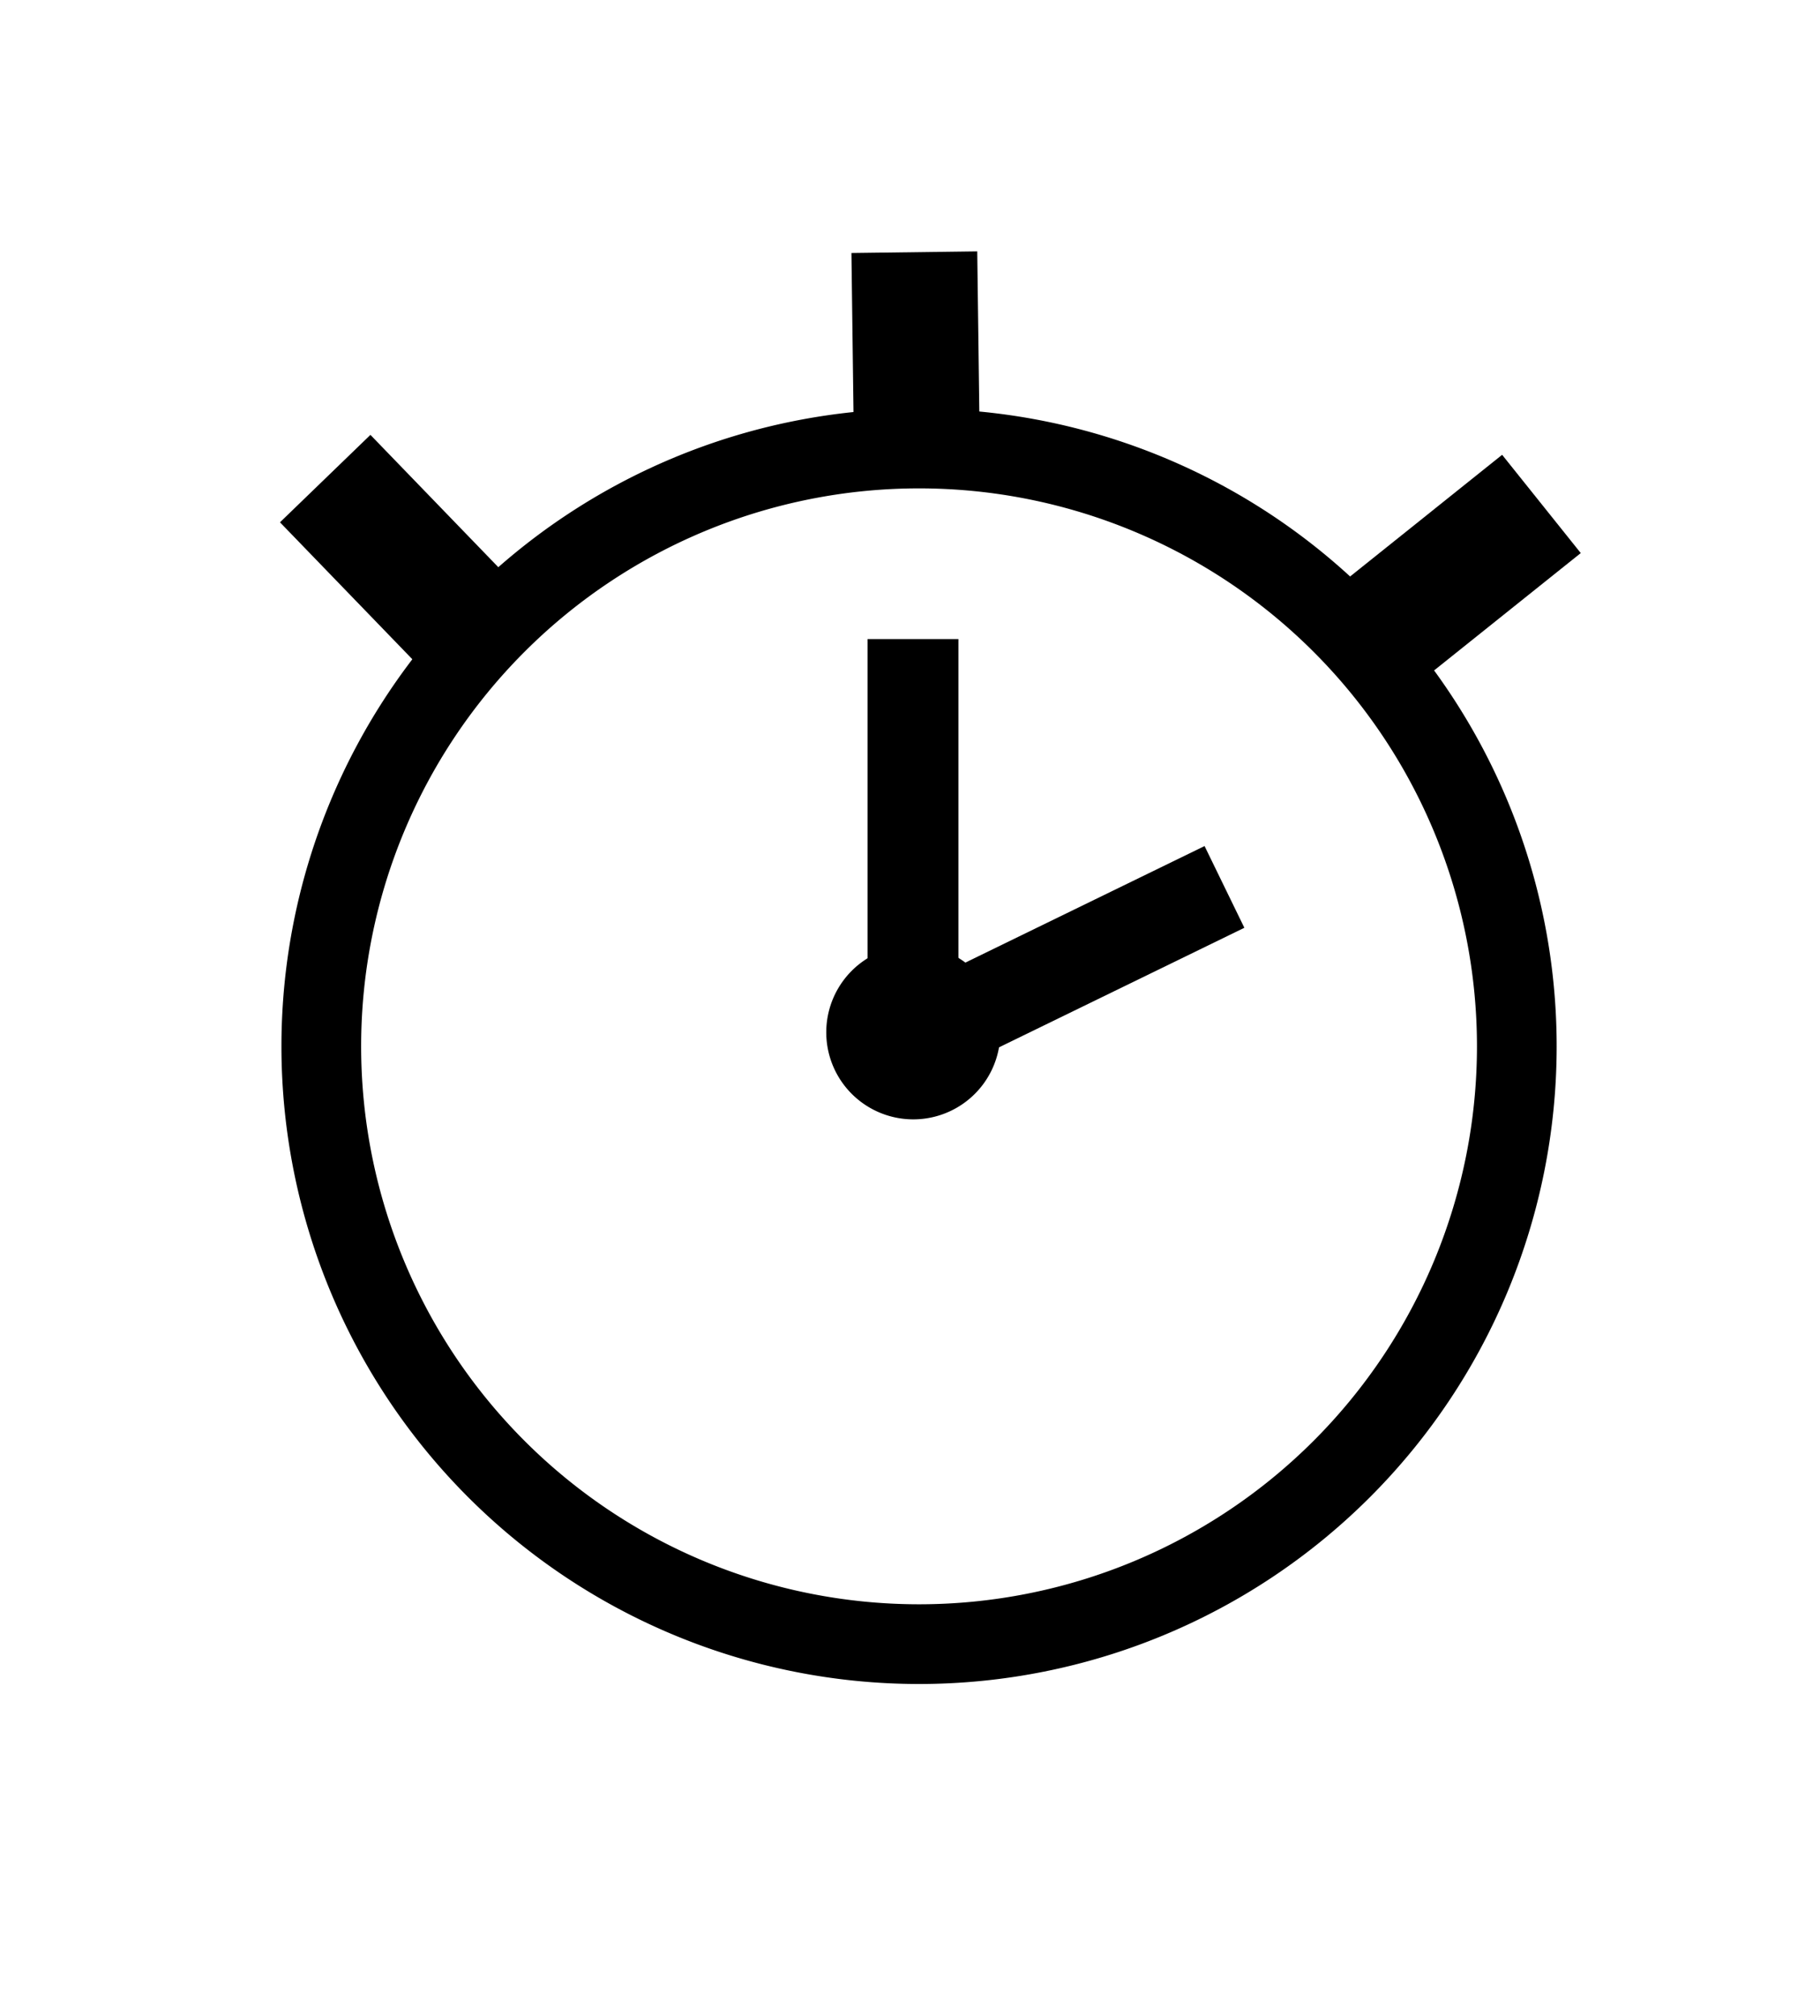
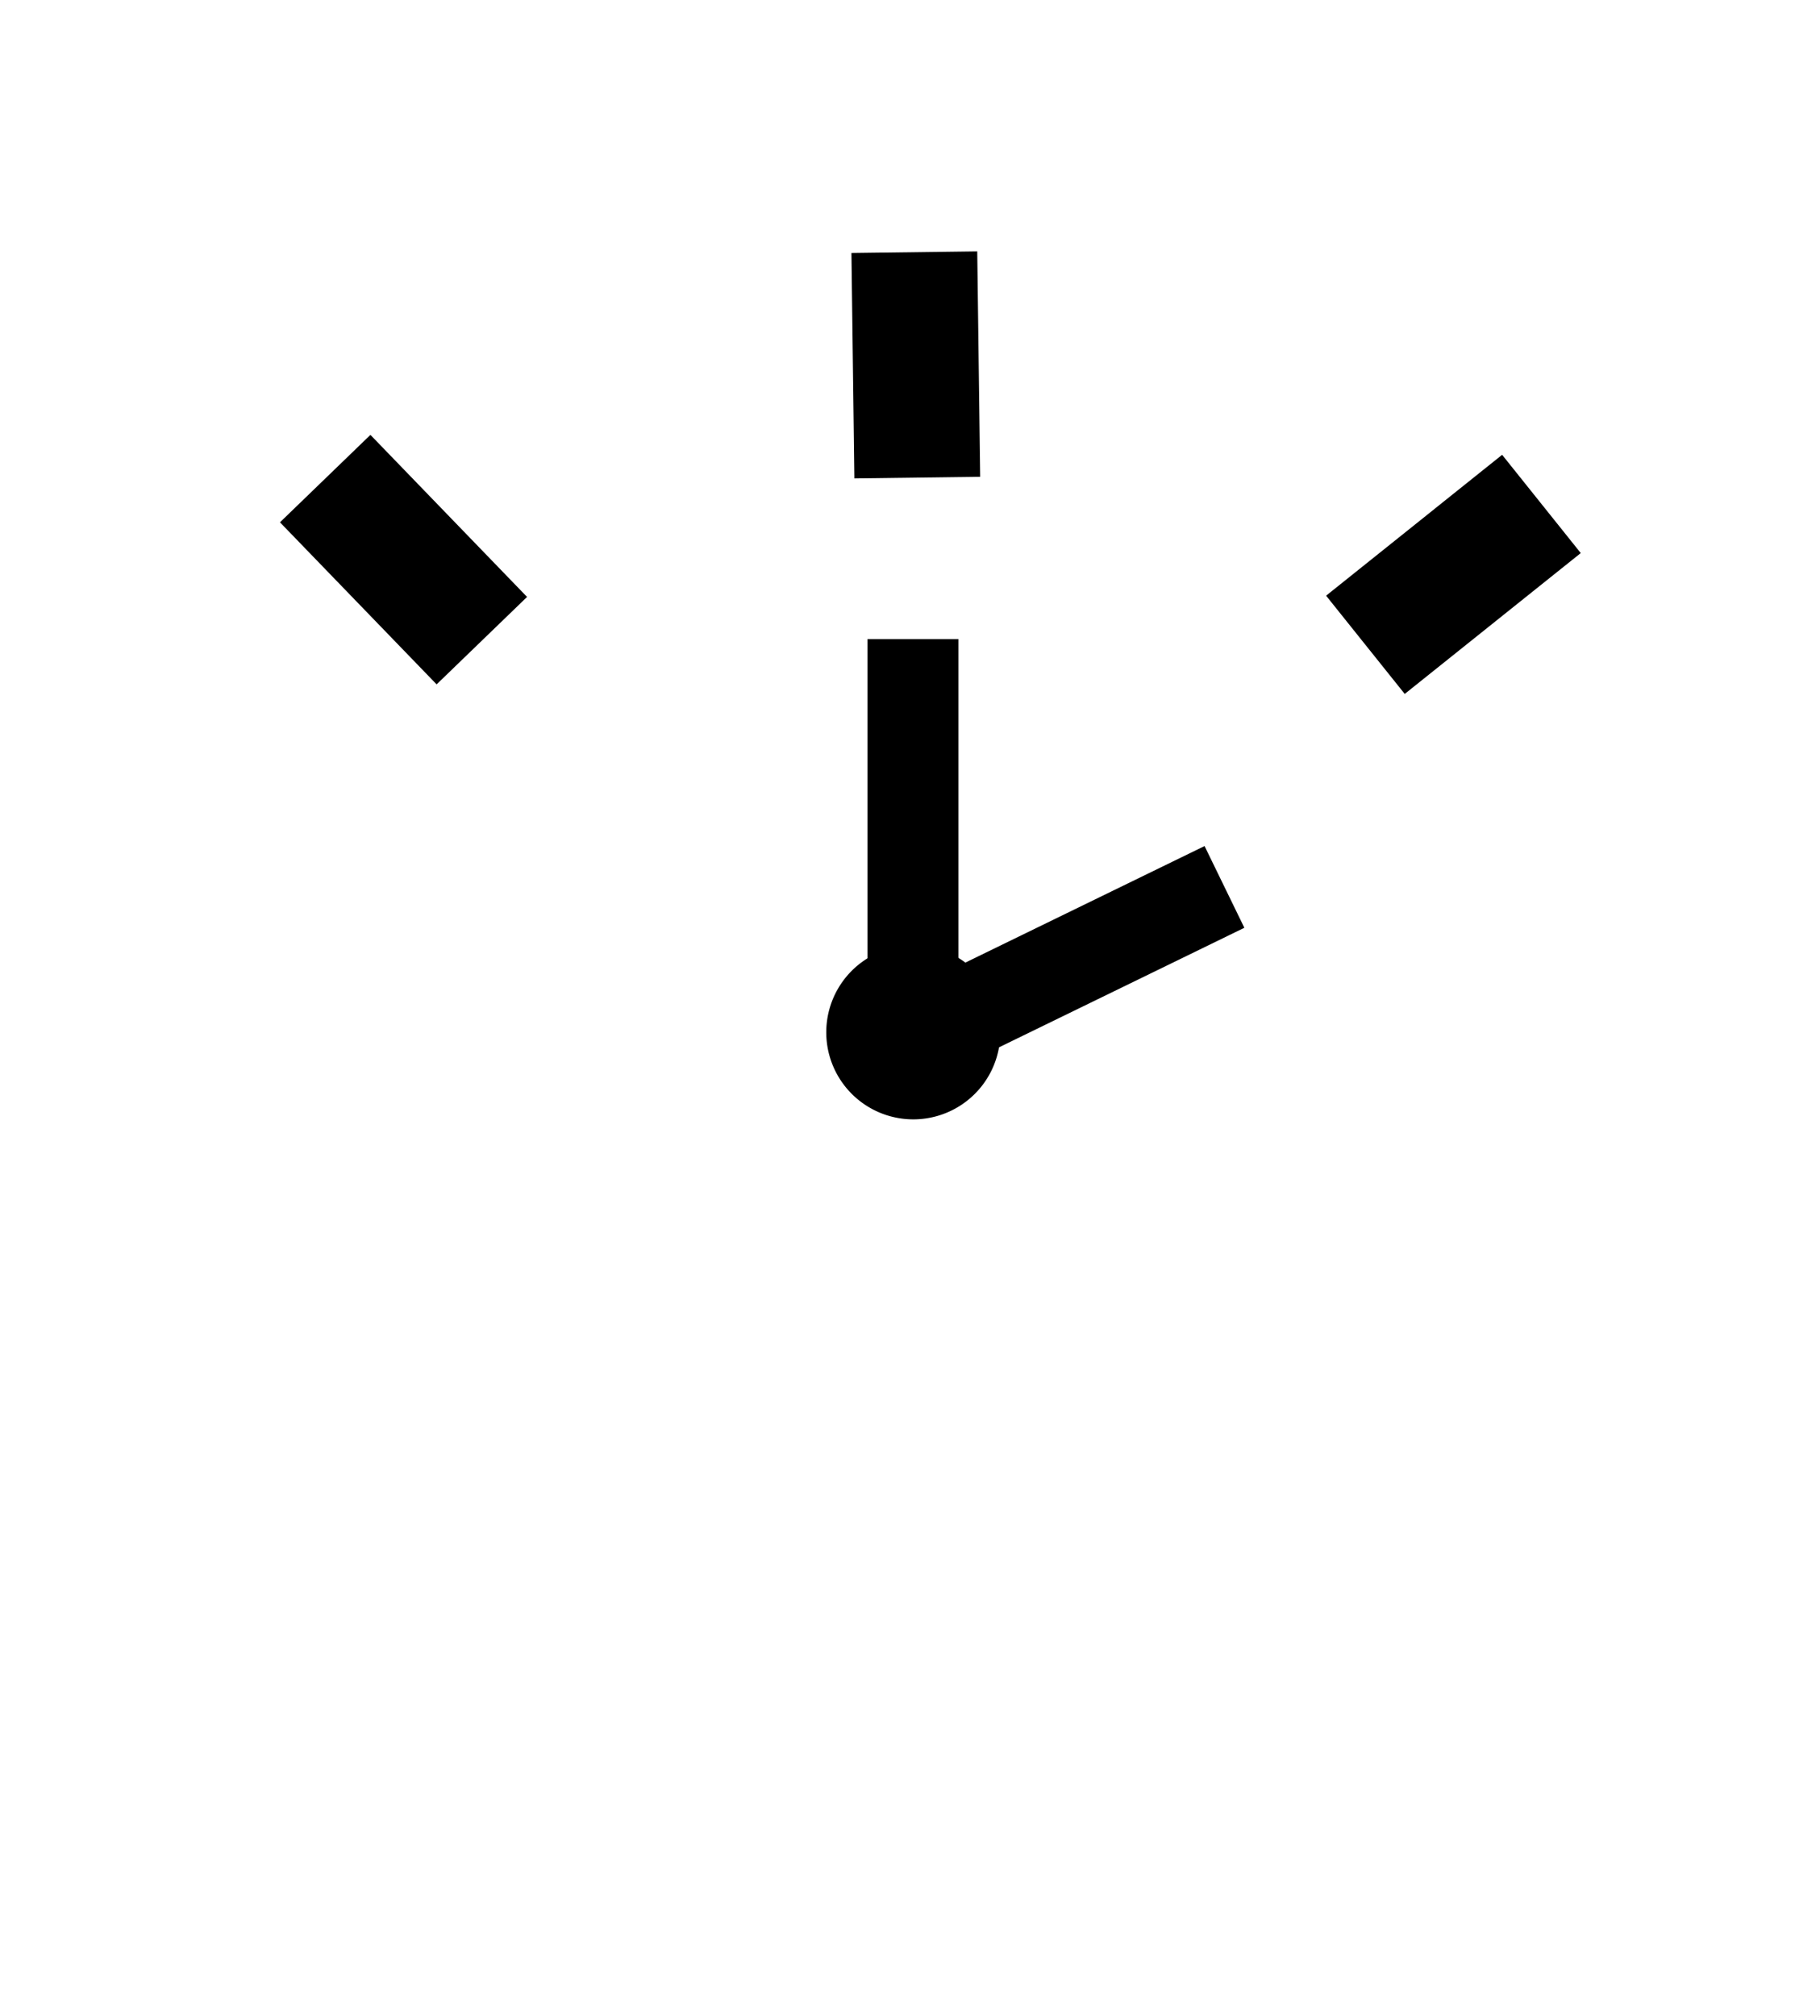
<svg xmlns="http://www.w3.org/2000/svg" xmlns:ns1="http://www.inkscape.org/namespaces/inkscape" xmlns:ns2="http://sodipodi.sourceforge.net/DTD/sodipodi-0.dtd" width="273.292" height="302.685" id="svg2" version="1.1" ns1:version="0.48.5 r10040" ns2:docname="stopwatch.svg">
  <defs id="defs4" />
  <ns2:namedview id="base" pagecolor="#ffffff" bordercolor="#666666" borderopacity="1.0" ns1:pageopacity="0.0" ns1:pageshadow="2" ns1:zoom="1.0568025" ns1:cx="86.275734" ns1:cy="183.52703" ns1:document-units="px" ns1:current-layer="layer1" showgrid="false" ns1:window-width="921" ns1:window-height="717" ns1:window-x="0" ns1:window-y="1" ns1:window-maximized="0" fit-margin-top="0" fit-margin-left="0" fit-margin-right="0" fit-margin-bottom="0" />
  <g ns1:label="Ebene 1" ns1:groupmode="layer" id="layer1" transform="translate(-201.143,-474.248)">
-     <path ns2:type="arc" style="fill:none;stroke:#000000;stroke-width:16;stroke-linejoin:miter;stroke-miterlimit:4;stroke-dasharray:none" id="path2985" ns2:cx="337.14285" ns2:cy="640.93359" ns2:rx="120" ns2:ry="120" d="m 457.143,640.934 a 120,120 0 1 1 -240,0 120,120 0 1 1 240,0 z" transform="matrix(0.748,0,0,0.748,86.965,151.934)" />
    <rect style="fill:none;stroke:#000000;stroke-width:11.963;stroke-linejoin:miter;stroke-miterlimit:4;stroke-dasharray:none" id="rect2987-3" width="21.88" height="6.927" x="-33.688" y="-702.915" transform="matrix(0.781,-0.625,-0.625,-0.781,0,0)" />
    <path transform="matrix(0.071,0,0,0.071,314.346,583.743)" ns2:type="arc" style="fill:#000000;stroke:#000000;stroke-width:128.119;stroke-linejoin:miter;stroke-miterlimit:4;stroke-dasharray:none" id="path2985-0" ns2:cx="337.14285" ns2:cy="640.93359" ns2:rx="120" ns2:ry="120" d="m 457.143,640.934 a 120,120 0 1 1 -240,0 120,120 0 1 1 240,0 z" />
    <rect style="fill:#000000;fill-opacity:1;fill-rule:nonzero;stroke:#000000;stroke-width:11.963;stroke-linejoin:miter;stroke-miterlimit:4;stroke-dasharray:none" id="rect3043" width="1.686" height="43.164" x="337.393" y="576.184" />
    <rect style="fill:none;stroke:#000000;stroke-width:11.963;stroke-linejoin:miter;stroke-miterlimit:4;stroke-dasharray:none" id="rect2987-3-0" width="21.88" height="6.927" x="-594.253" y="-203.279" transform="matrix(-0.695,-0.719,0.719,-0.695,0,0)" />
    <rect style="fill:none;stroke:#000000;stroke-width:11.963;stroke-linejoin:miter;stroke-miterlimit:4;stroke-dasharray:none" id="rect2987-3-0-8" width="21.88" height="6.927" x="-544.29" y="328.263" transform="matrix(-0.013,-1,1,-0.013,0,0)" />
    <rect style="fill:#000000;fill-opacity:1;fill-rule:nonzero;stroke:#000000;stroke-width:11.963;stroke-linejoin:miter;stroke-miterlimit:4;stroke-dasharray:none" id="rect3043-9" width="1.686" height="43.164" x="713.826" y="-74.089" transform="matrix(0.438,0.899,-0.899,0.438,0,0)" />
  </g>
</svg>